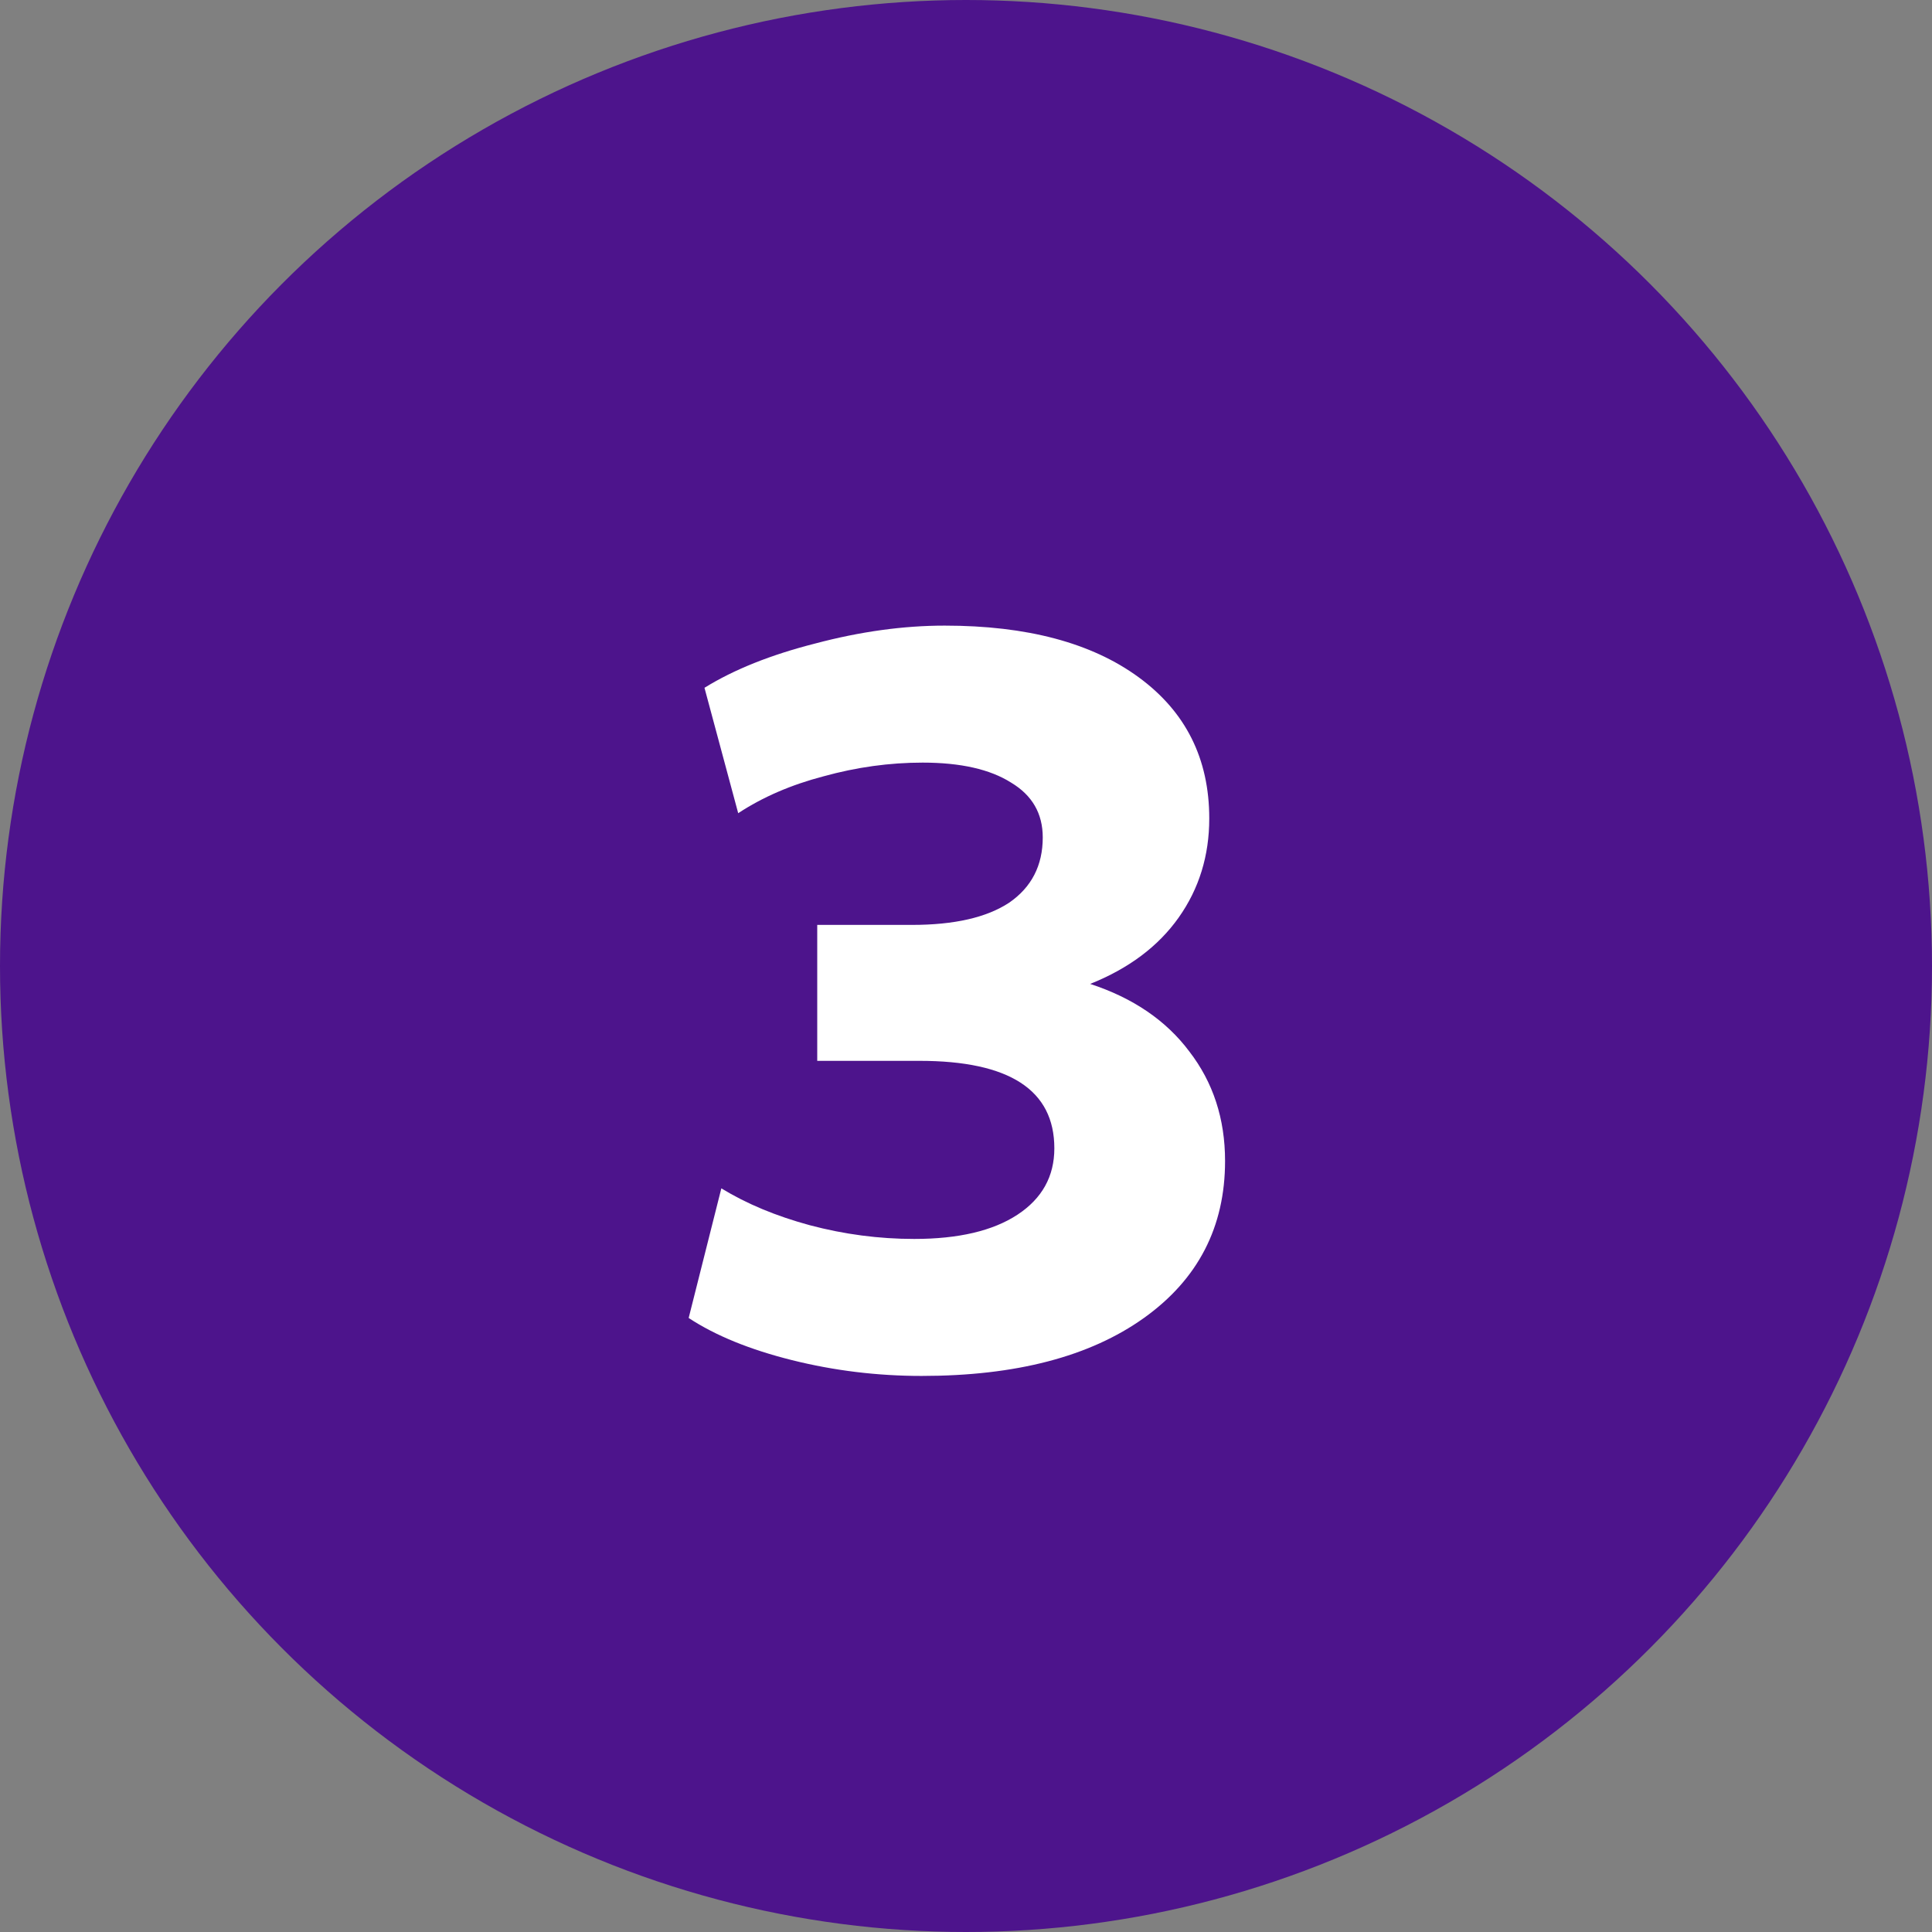
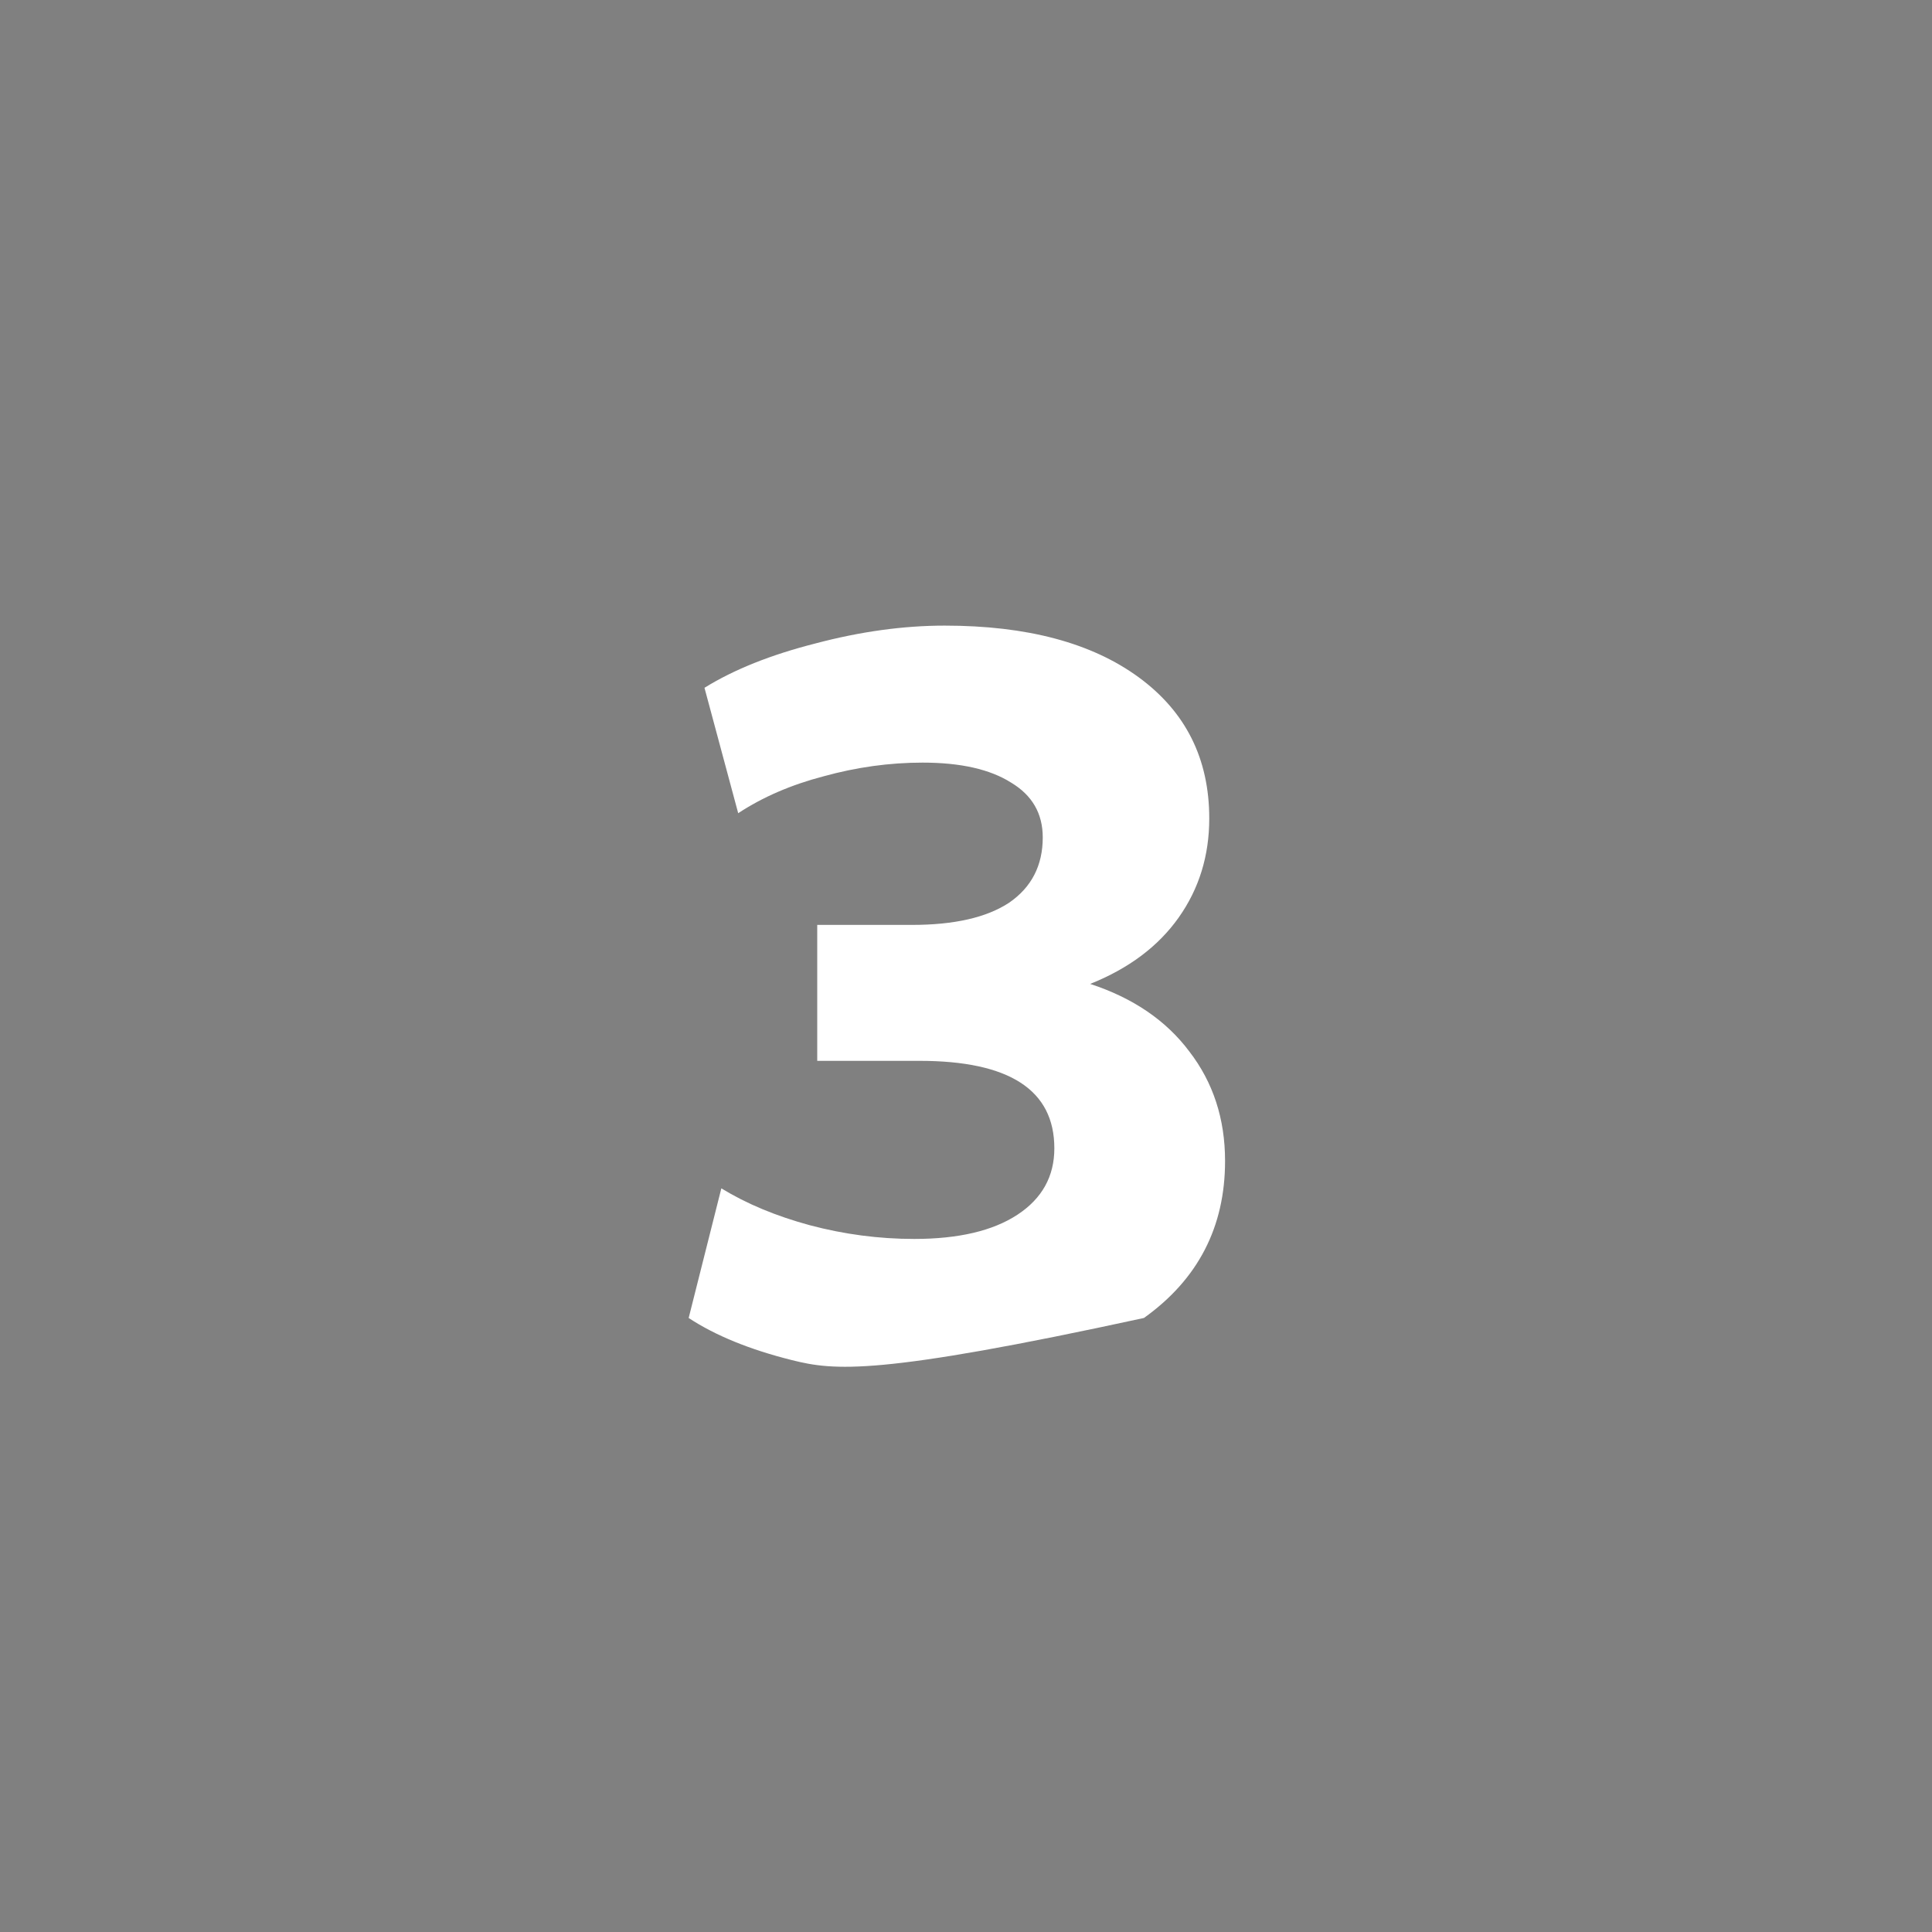
<svg xmlns="http://www.w3.org/2000/svg" width="44" height="44" viewBox="0 0 44 44" fill="none">
  <rect x="0" y="0" width="44" height="44" fill="#808080" stroke="none" />
-   <circle cx="22" cy="22" r="22" fill="#4D148C" />
-   <path d="M16.812 18.52L16.044 15.664C16.716 15.248 17.556 14.912 18.564 14.656C19.588 14.384 20.572 14.248 21.516 14.248C23.388 14.248 24.86 14.64 25.932 15.424C27.004 16.208 27.54 17.28 27.54 18.64C27.54 19.488 27.308 20.24 26.844 20.896C26.38 21.552 25.708 22.056 24.828 22.408C25.804 22.728 26.556 23.24 27.084 23.944C27.628 24.648 27.9 25.48 27.9 26.44C27.9 27.944 27.284 29.136 26.052 30.016C24.82 30.896 23.132 31.336 20.988 31.336C19.98 31.336 18.996 31.216 18.036 30.976C17.076 30.736 16.292 30.416 15.684 30.016L16.428 27.064C17.004 27.416 17.676 27.696 18.444 27.904C19.228 28.112 20.02 28.216 20.82 28.216C21.828 28.216 22.612 28.032 23.172 27.664C23.732 27.296 24.012 26.792 24.012 26.152C24.012 24.824 22.988 24.16 20.94 24.16H18.612V21.064H20.772C21.732 21.064 22.468 20.896 22.98 20.56C23.492 20.208 23.748 19.712 23.748 19.072C23.748 18.528 23.508 18.112 23.028 17.824C22.548 17.52 21.876 17.368 21.012 17.368C20.26 17.368 19.508 17.472 18.756 17.68C18.02 17.872 17.372 18.152 16.812 18.52Z" fill="white" />
+   <path d="M16.812 18.52L16.044 15.664C16.716 15.248 17.556 14.912 18.564 14.656C19.588 14.384 20.572 14.248 21.516 14.248C23.388 14.248 24.86 14.64 25.932 15.424C27.004 16.208 27.54 17.28 27.54 18.64C27.54 19.488 27.308 20.24 26.844 20.896C26.38 21.552 25.708 22.056 24.828 22.408C25.804 22.728 26.556 23.24 27.084 23.944C27.628 24.648 27.9 25.48 27.9 26.44C27.9 27.944 27.284 29.136 26.052 30.016C19.98 31.336 18.996 31.216 18.036 30.976C17.076 30.736 16.292 30.416 15.684 30.016L16.428 27.064C17.004 27.416 17.676 27.696 18.444 27.904C19.228 28.112 20.02 28.216 20.82 28.216C21.828 28.216 22.612 28.032 23.172 27.664C23.732 27.296 24.012 26.792 24.012 26.152C24.012 24.824 22.988 24.16 20.94 24.16H18.612V21.064H20.772C21.732 21.064 22.468 20.896 22.98 20.56C23.492 20.208 23.748 19.712 23.748 19.072C23.748 18.528 23.508 18.112 23.028 17.824C22.548 17.52 21.876 17.368 21.012 17.368C20.26 17.368 19.508 17.472 18.756 17.68C18.02 17.872 17.372 18.152 16.812 18.52Z" fill="white" />
</svg>